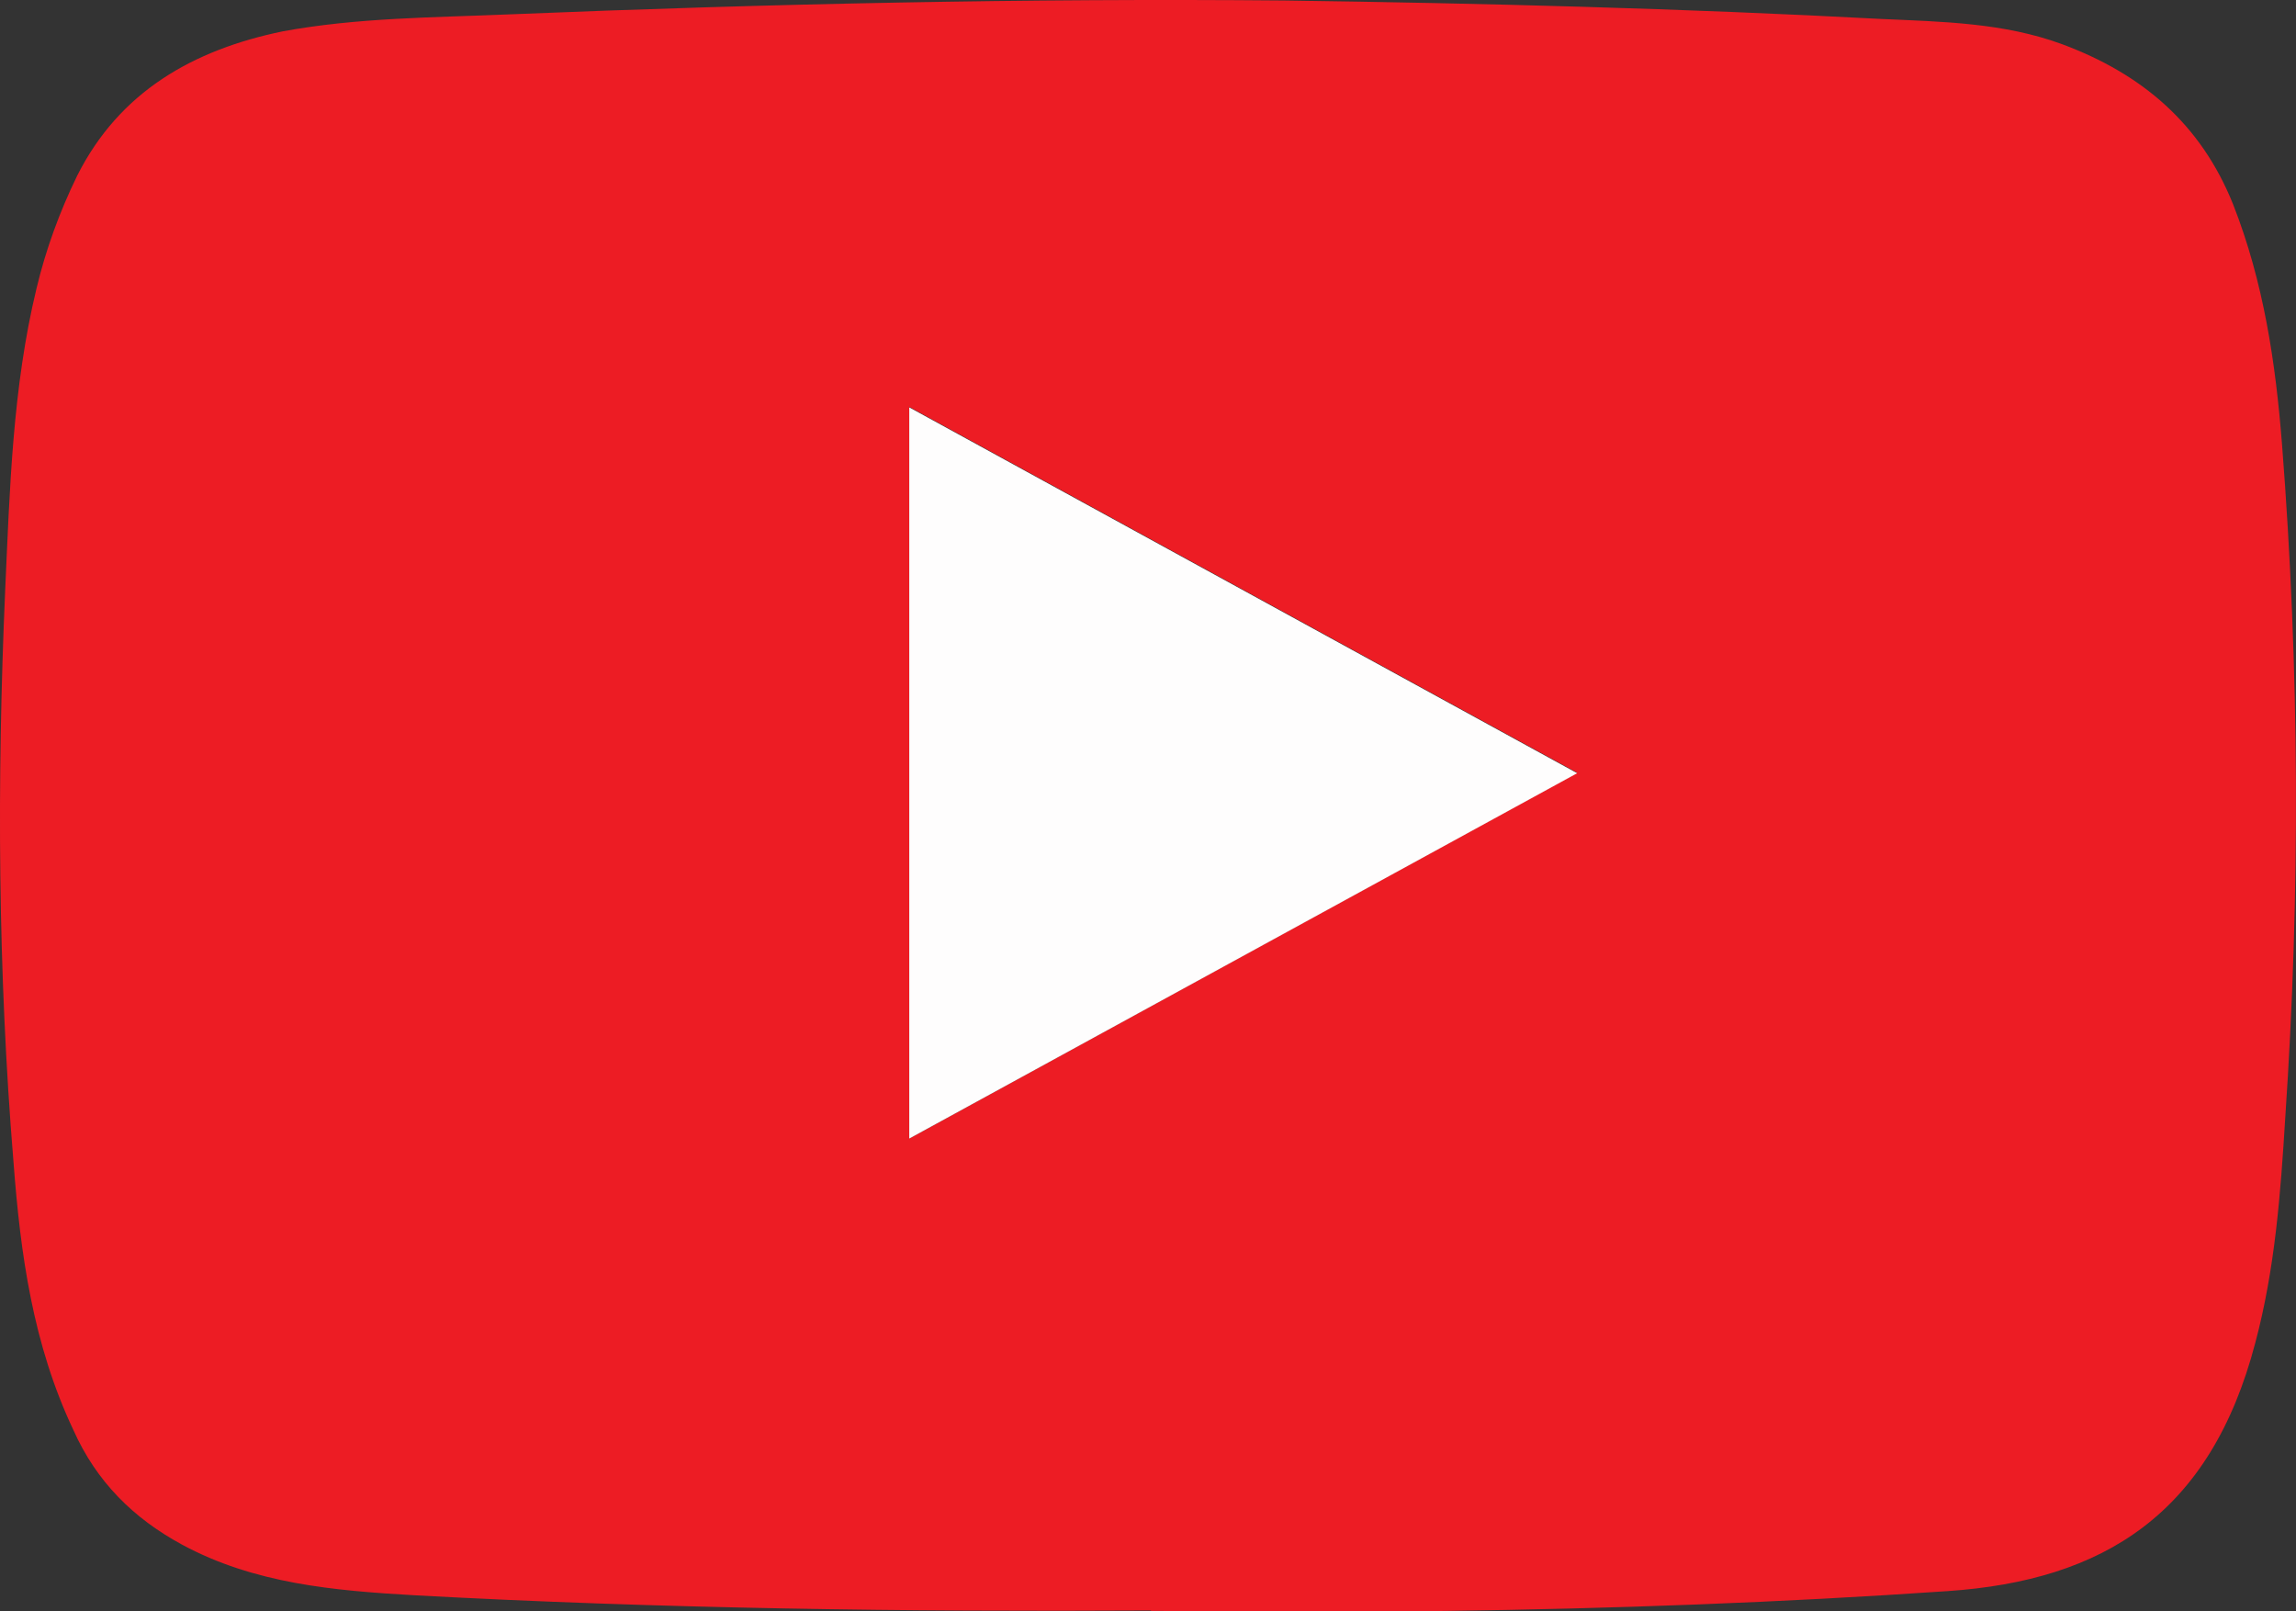
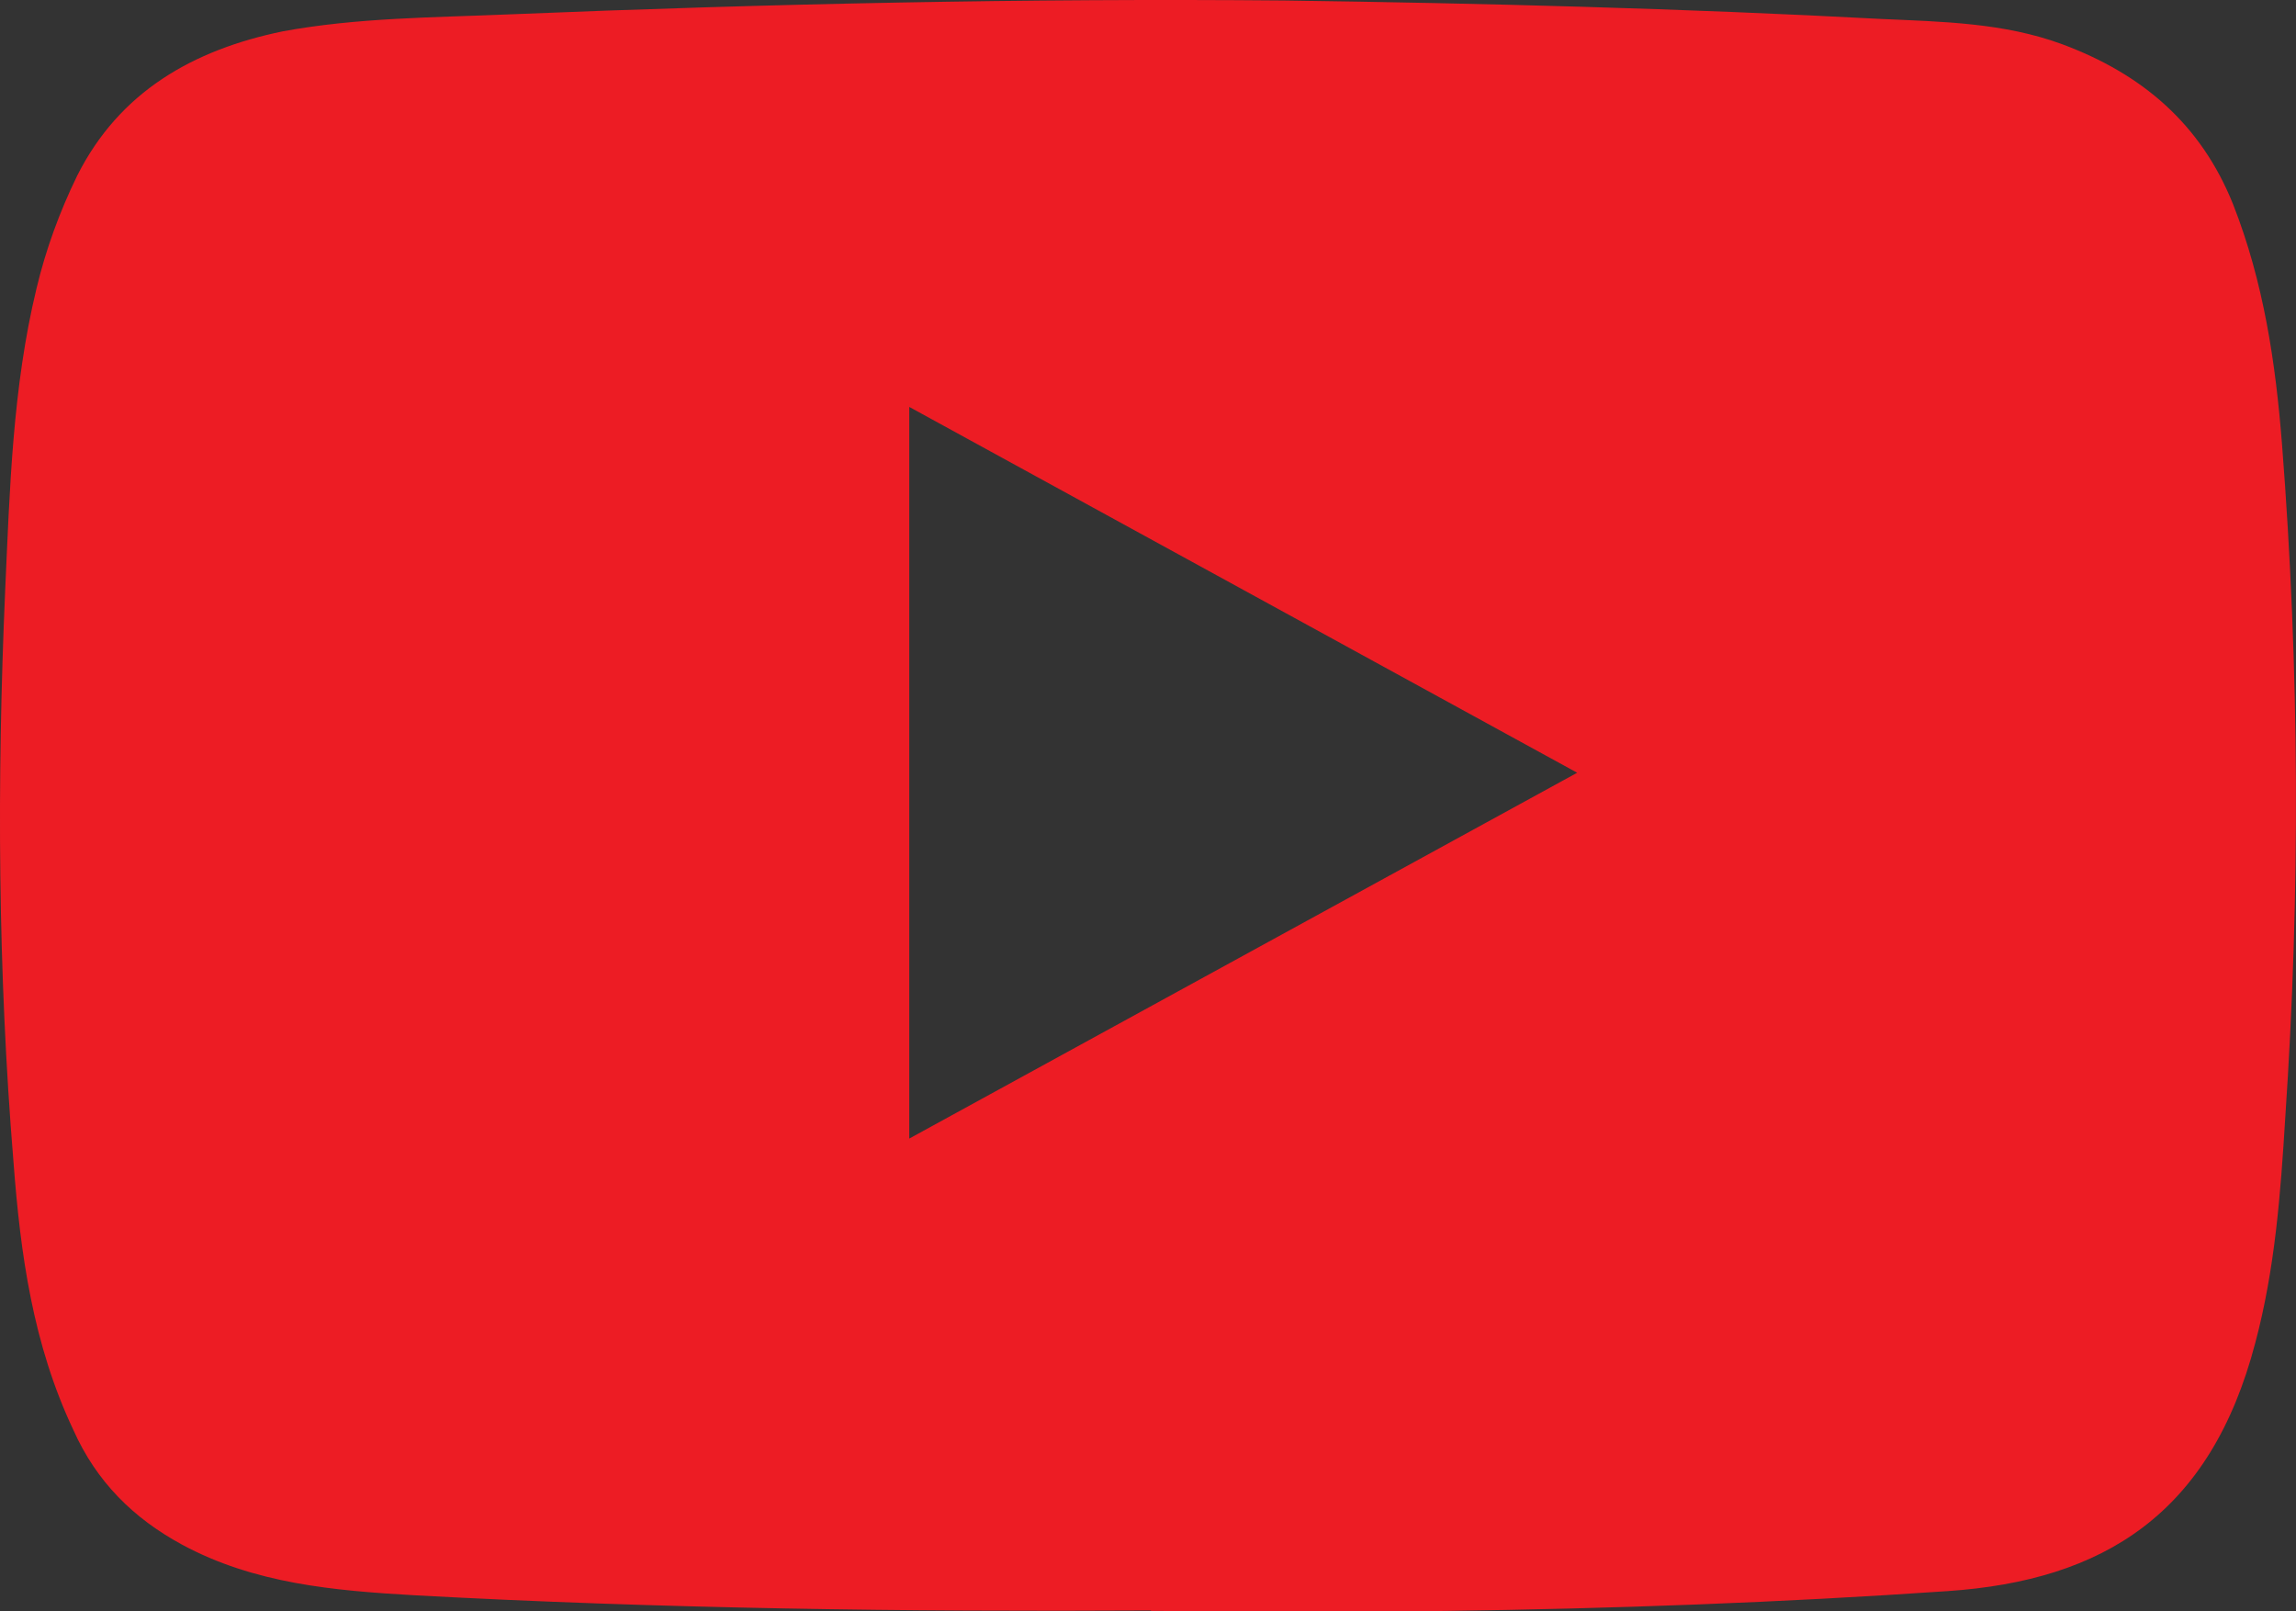
<svg xmlns="http://www.w3.org/2000/svg" id="Calque_2" data-name="Calque 2" viewBox="0 0 497.75 349.3">
  <rect x="0" y="0" width="497.75" height="349.3" fill="#333333" stroke="none" />
  <defs>
    <style>
      .cls-1 {
        fill: #fefdfd;
      }

      .cls-2 {
        fill: #ed1c24;
      }
    </style>
  </defs>
  <g id="Calque_1-2" data-name="Calque 1">
    <path class="cls-2" d="m249.62,349.11c-53.3.3-106.6-.4-159.8-3.3-17.4-1-34.7-2.5-50.4-11-10.5-5.7-18.5-13.6-23.5-24.8-8.8-18.6-11.5-38.2-13-58.2C-.48,210.51-.68,169.21,1.12,128.01c1-22,1.6-44,6.8-65.5,2-8.4,5-16.6,8.8-24.4C25.92,19.81,41.92,10.81,61.22,6.81c16.2-3,32.8-3,49.3-3.7C166.52.81,222.52-.39,278.52.11c43,.6,86.2,1.7,129.3,4,13.2.6,26.6.8,39.3,5.5,17.2,6.4,30,17.2,37,34.7,6.6,16.8,9.2,34.2,10.6,52,3.8,48.7,4,97.3.7,146-1,16.3-2.2,32.7-6.5,48.8-9.7,37-32.8,51.5-66.7,53.8-36.2,2.5-72.5,3.8-108.8,4.3-21.3.2-42.7,0-64,0l.2-.1Zm-52.5-102.3l144.8-79.3-144.8-79.3v158.6Z" />
-     <path class="cls-1" d="m197.12,246.81V88.31l144.8,79.3-144.8,79.2Z" />
  </g>
</svg>